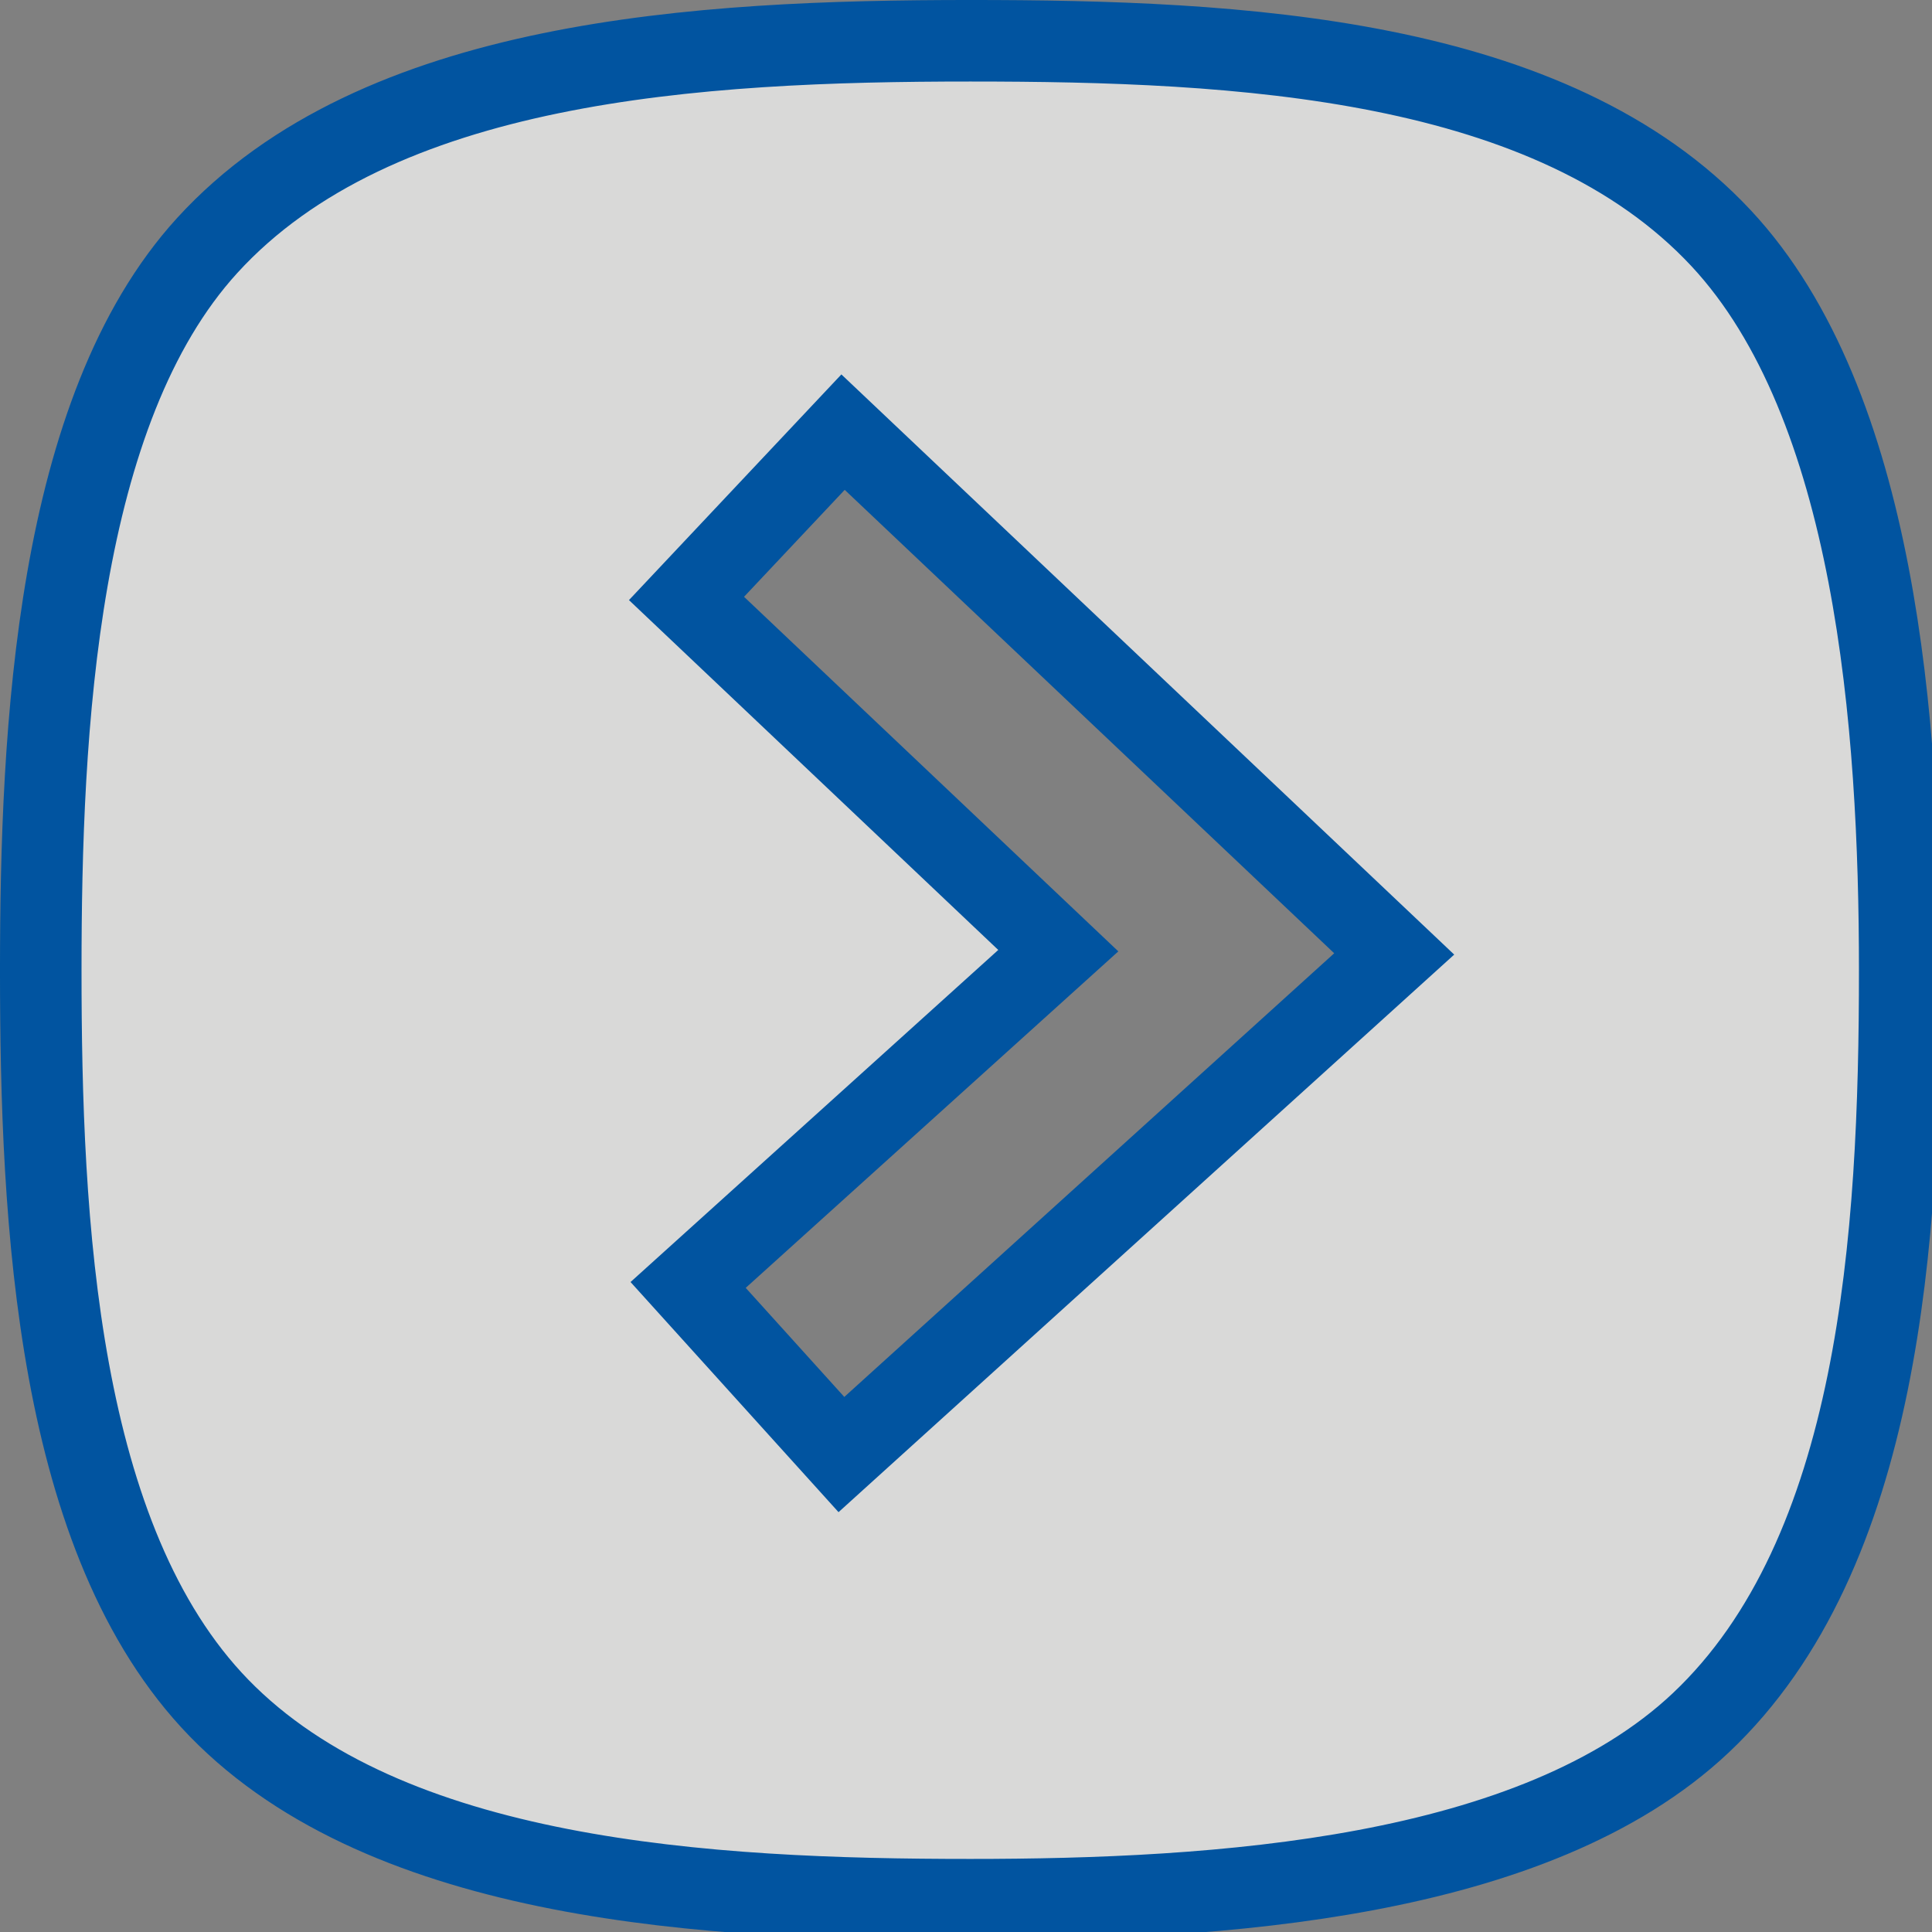
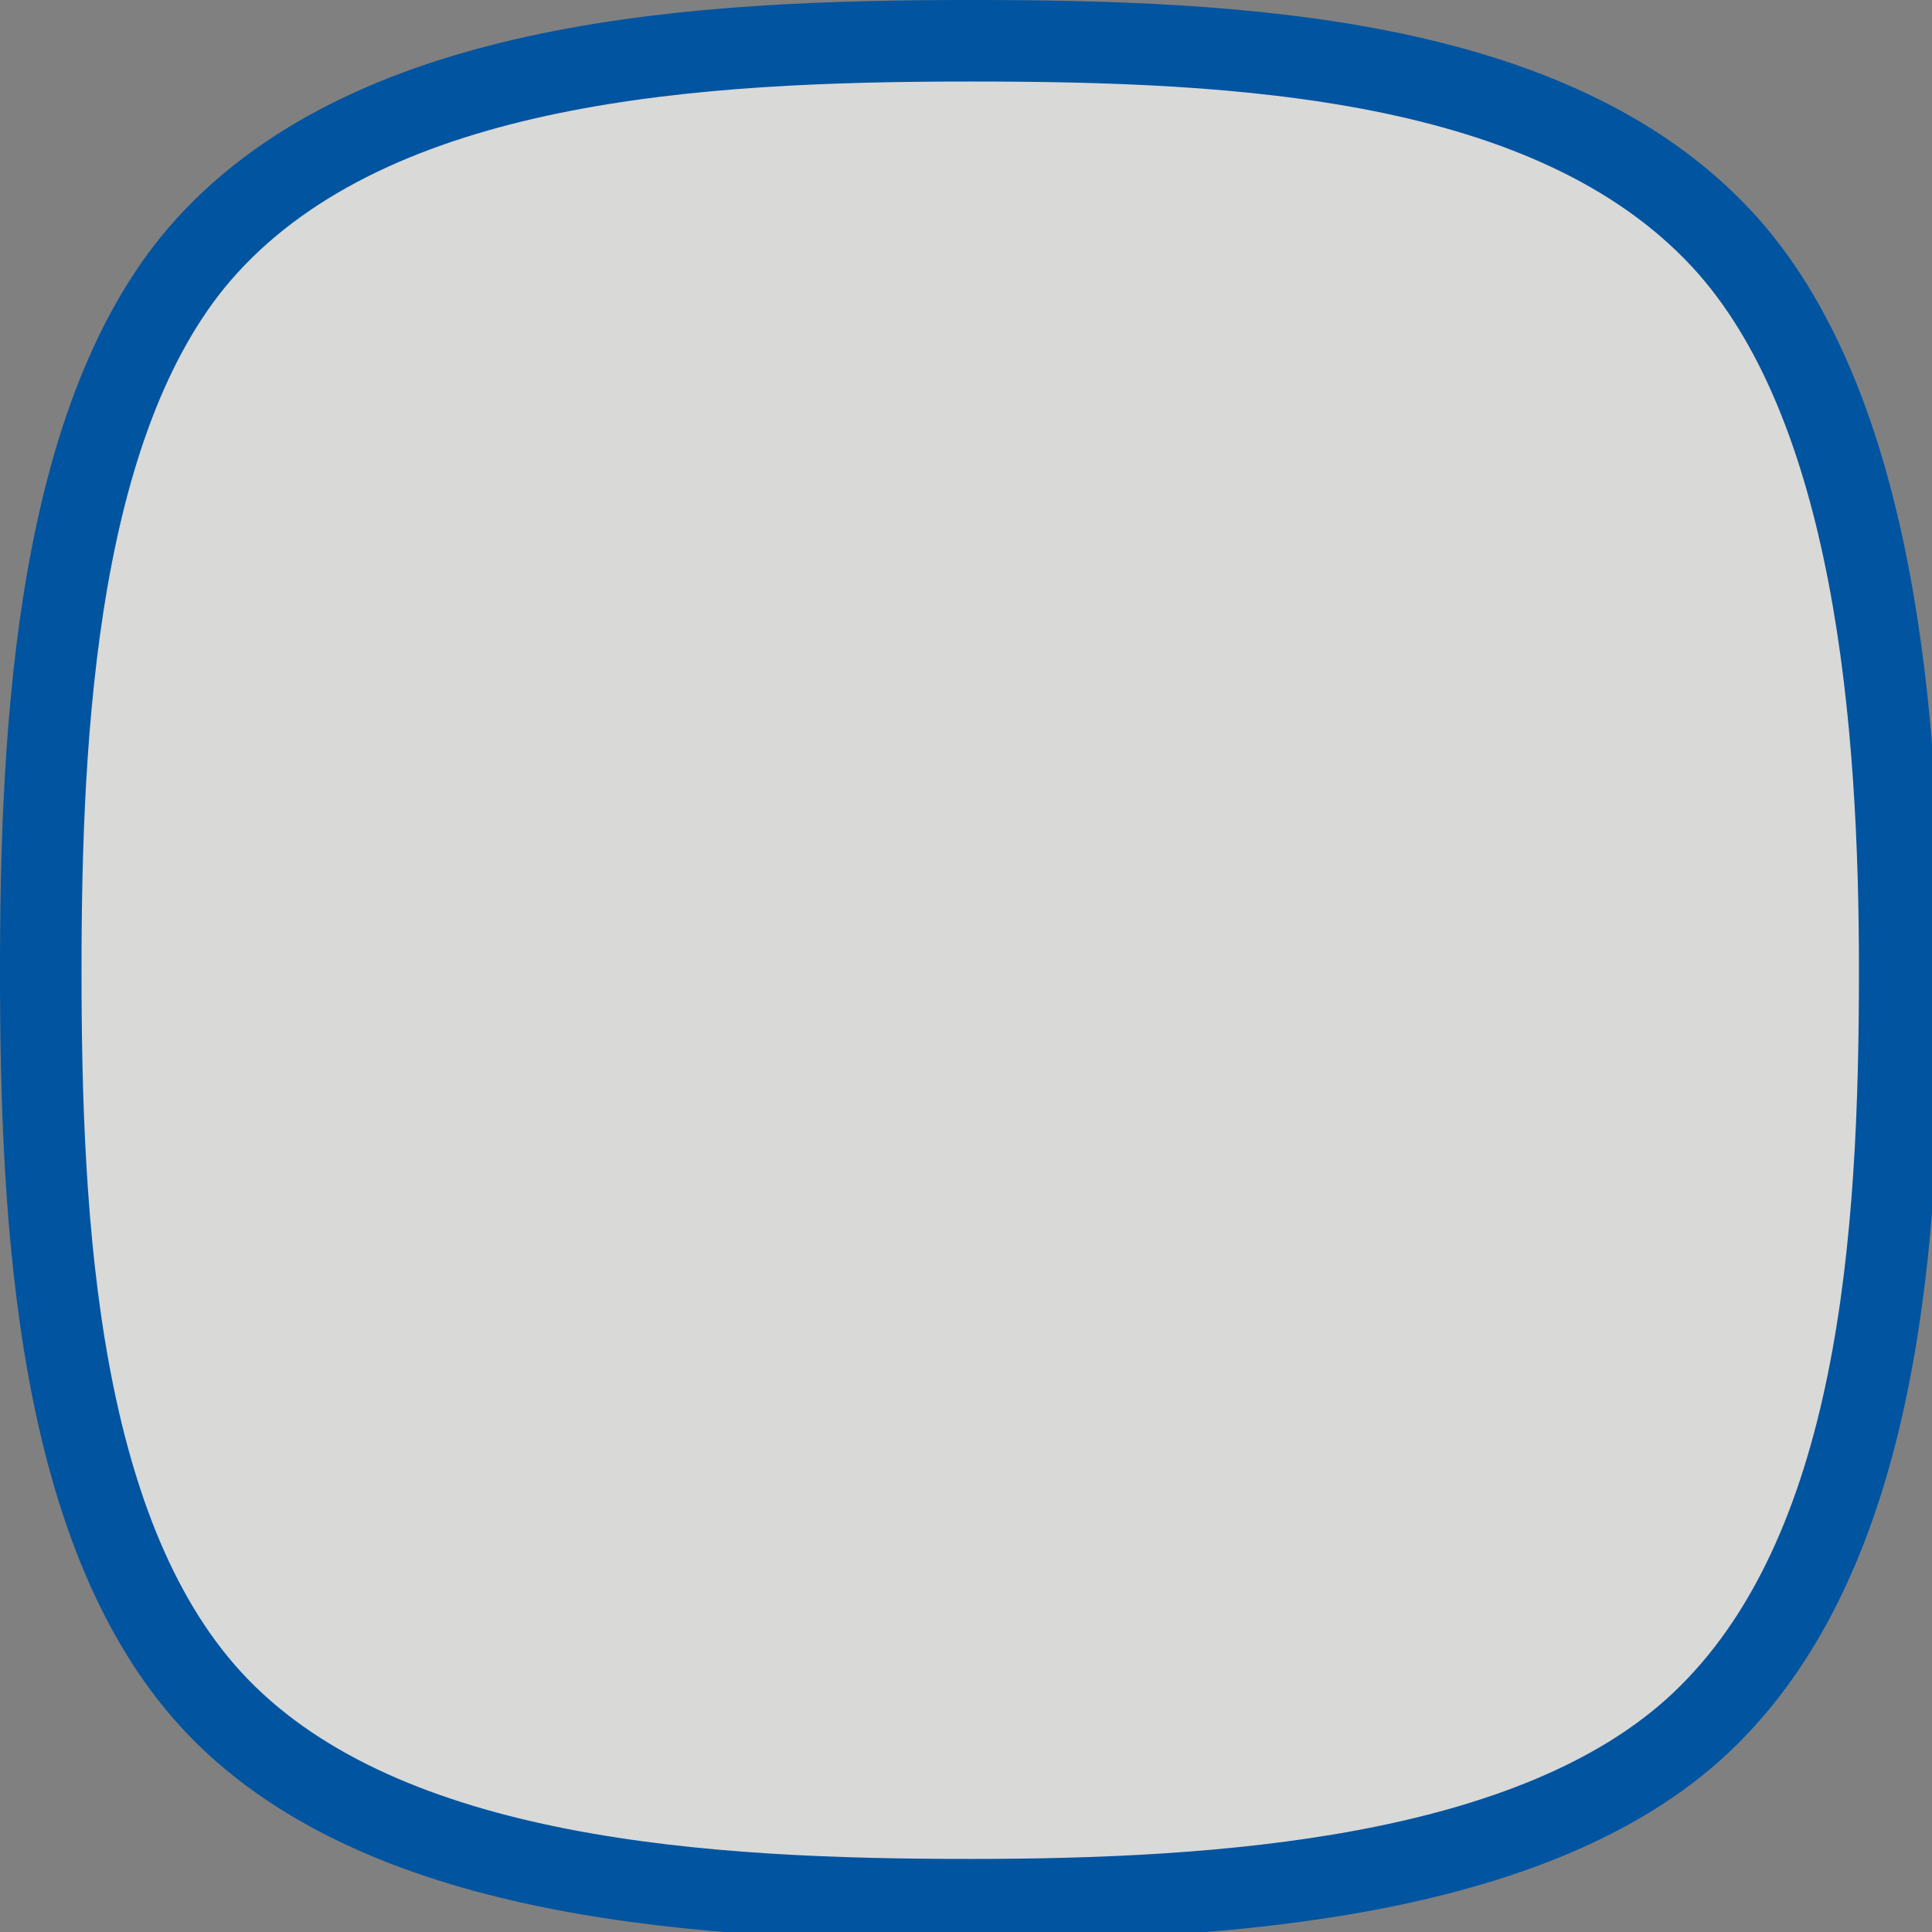
<svg xmlns="http://www.w3.org/2000/svg" version="1.1" id="Ebene_1" x="0px" y="0px" viewBox="0 0 114 114" style="enable-background:new 0 0 114 114; fill: #fff" xml:space="preserve">
  <rect x="0" y="0" width="114" height="114" fill="#808080" stroke="none" />
  <defs id="defs7" />
-   <path d="m 57.25,2.405 c 15.852,0 34.306,0.922 44.316,11.661 9.128,9.794 10.529,28.727 10.529,43.184 0,15.728 -1.139,34.404 -11.73,44.401 -9.82,9.268 -28.533,10.443 -43.114,10.443 -15.439,0 -34.367,-1.059 -44.33,-11.313 C 3.325,90.907 2.405,72.119 2.405,57.25 c 0,-14.254 0.923,-33.021 9.825,-42.769 C 22.257,3.5 41.195,2.405 57.25,2.405 Z M 40.604,75.82 49.649,85.827 82.267,56.288 49.745,25.498 40.508,35.312 62.446,56.095 Z" id="path2" style="fill:#fffffe;fill-opacity:0.7;stroke:#0154a0;stroke-width:4.811;stroke-miterlimit:4;stroke-dasharray:none;stroke-opacity:1" />
+   <path d="m 57.25,2.405 c 15.852,0 34.306,0.922 44.316,11.661 9.128,9.794 10.529,28.727 10.529,43.184 0,15.728 -1.139,34.404 -11.73,44.401 -9.82,9.268 -28.533,10.443 -43.114,10.443 -15.439,0 -34.367,-1.059 -44.33,-11.313 C 3.325,90.907 2.405,72.119 2.405,57.25 c 0,-14.254 0.923,-33.021 9.825,-42.769 C 22.257,3.5 41.195,2.405 57.25,2.405 Z Z" id="path2" style="fill:#fffffe;fill-opacity:0.7;stroke:#0154a0;stroke-width:4.811;stroke-miterlimit:4;stroke-dasharray:none;stroke-opacity:1" />
</svg>